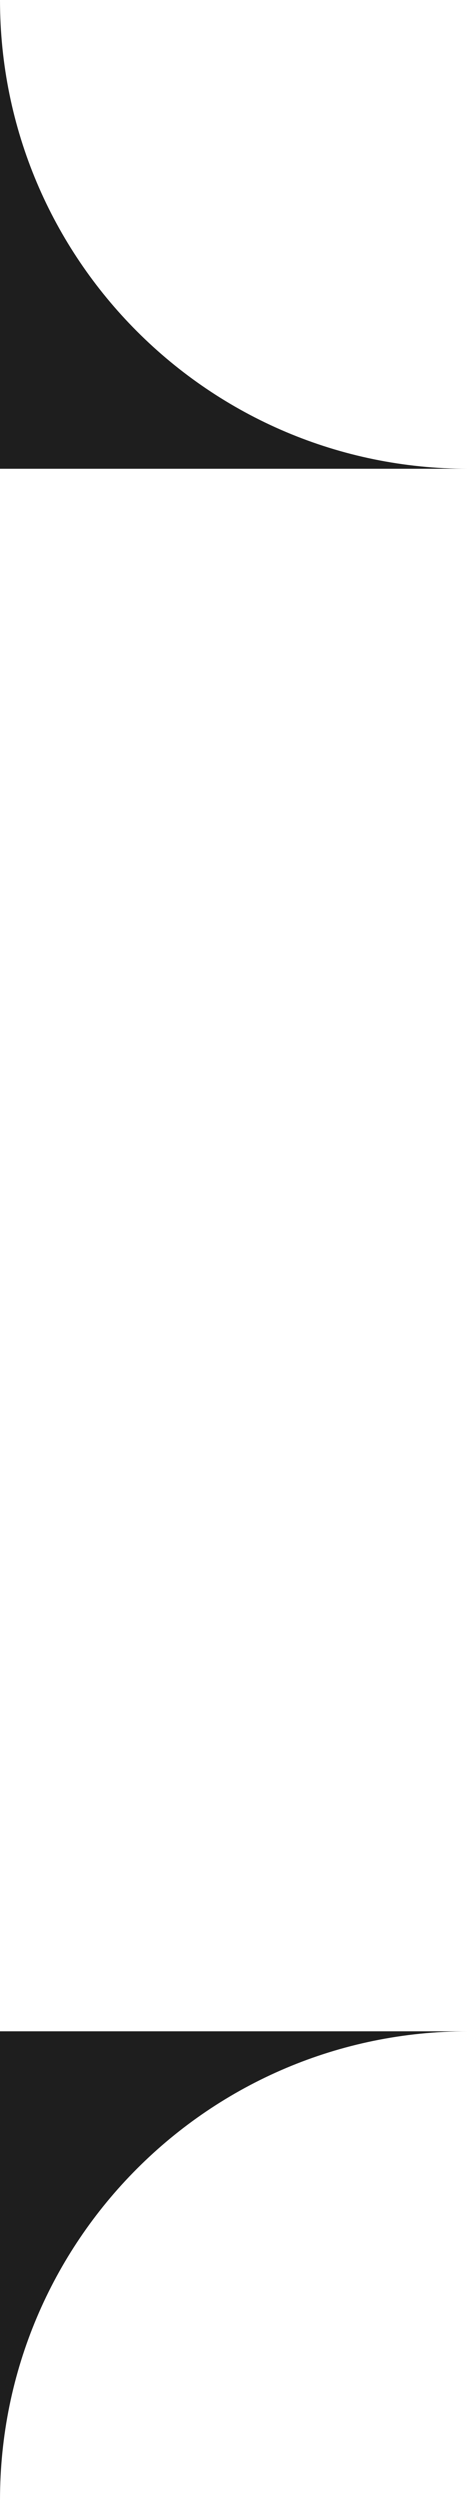
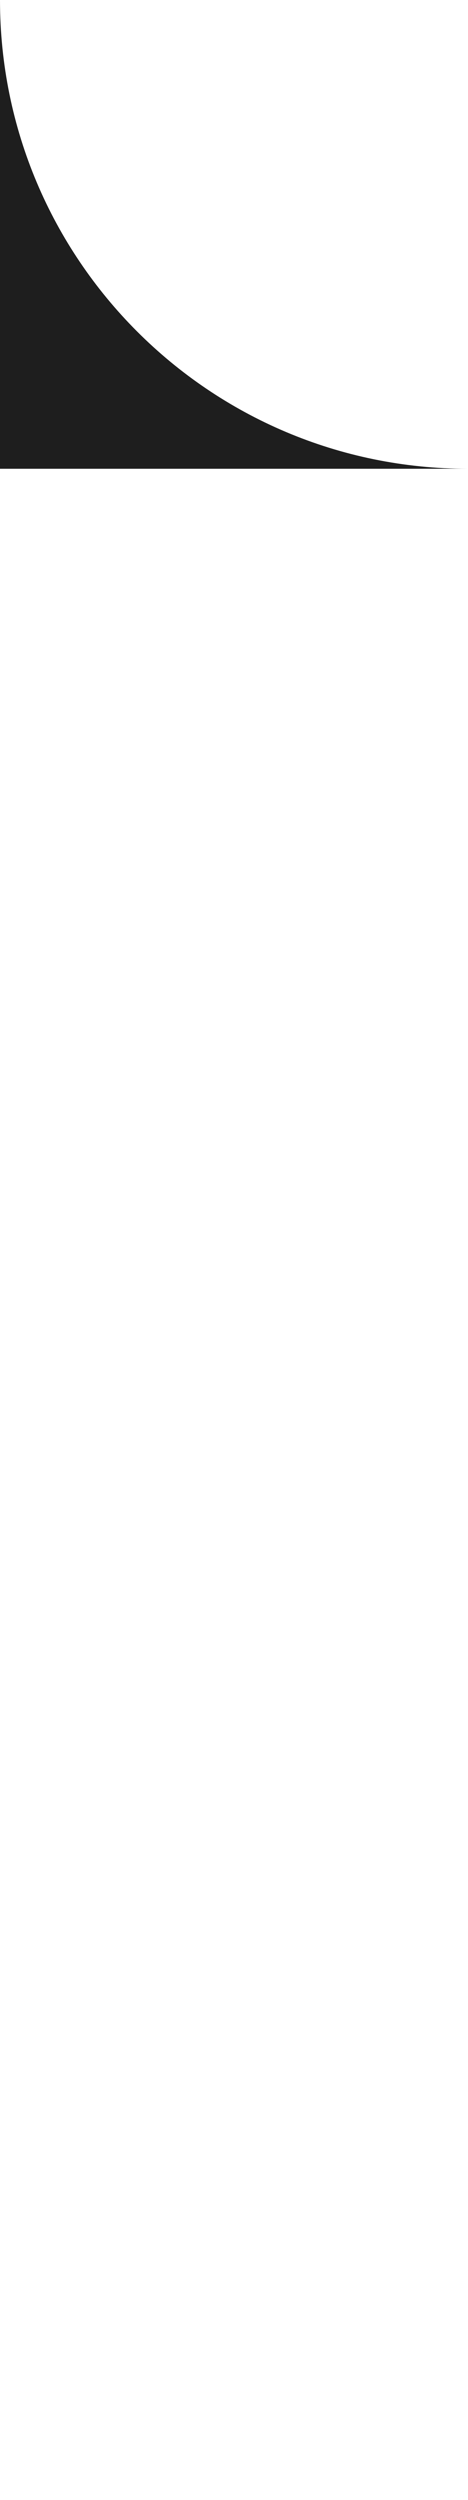
<svg xmlns="http://www.w3.org/2000/svg" width="15" height="80" viewBox="0 0 15 80" fill="none">
  <path d="M15 15H0V-9.53674e-07C0 8.284 6.716 15 15 15Z" fill="#1E1E1E" />
-   <path d="M15 65H0V80C0 71.716 6.716 65 15 65Z" fill="#1E1E1E" />
</svg>